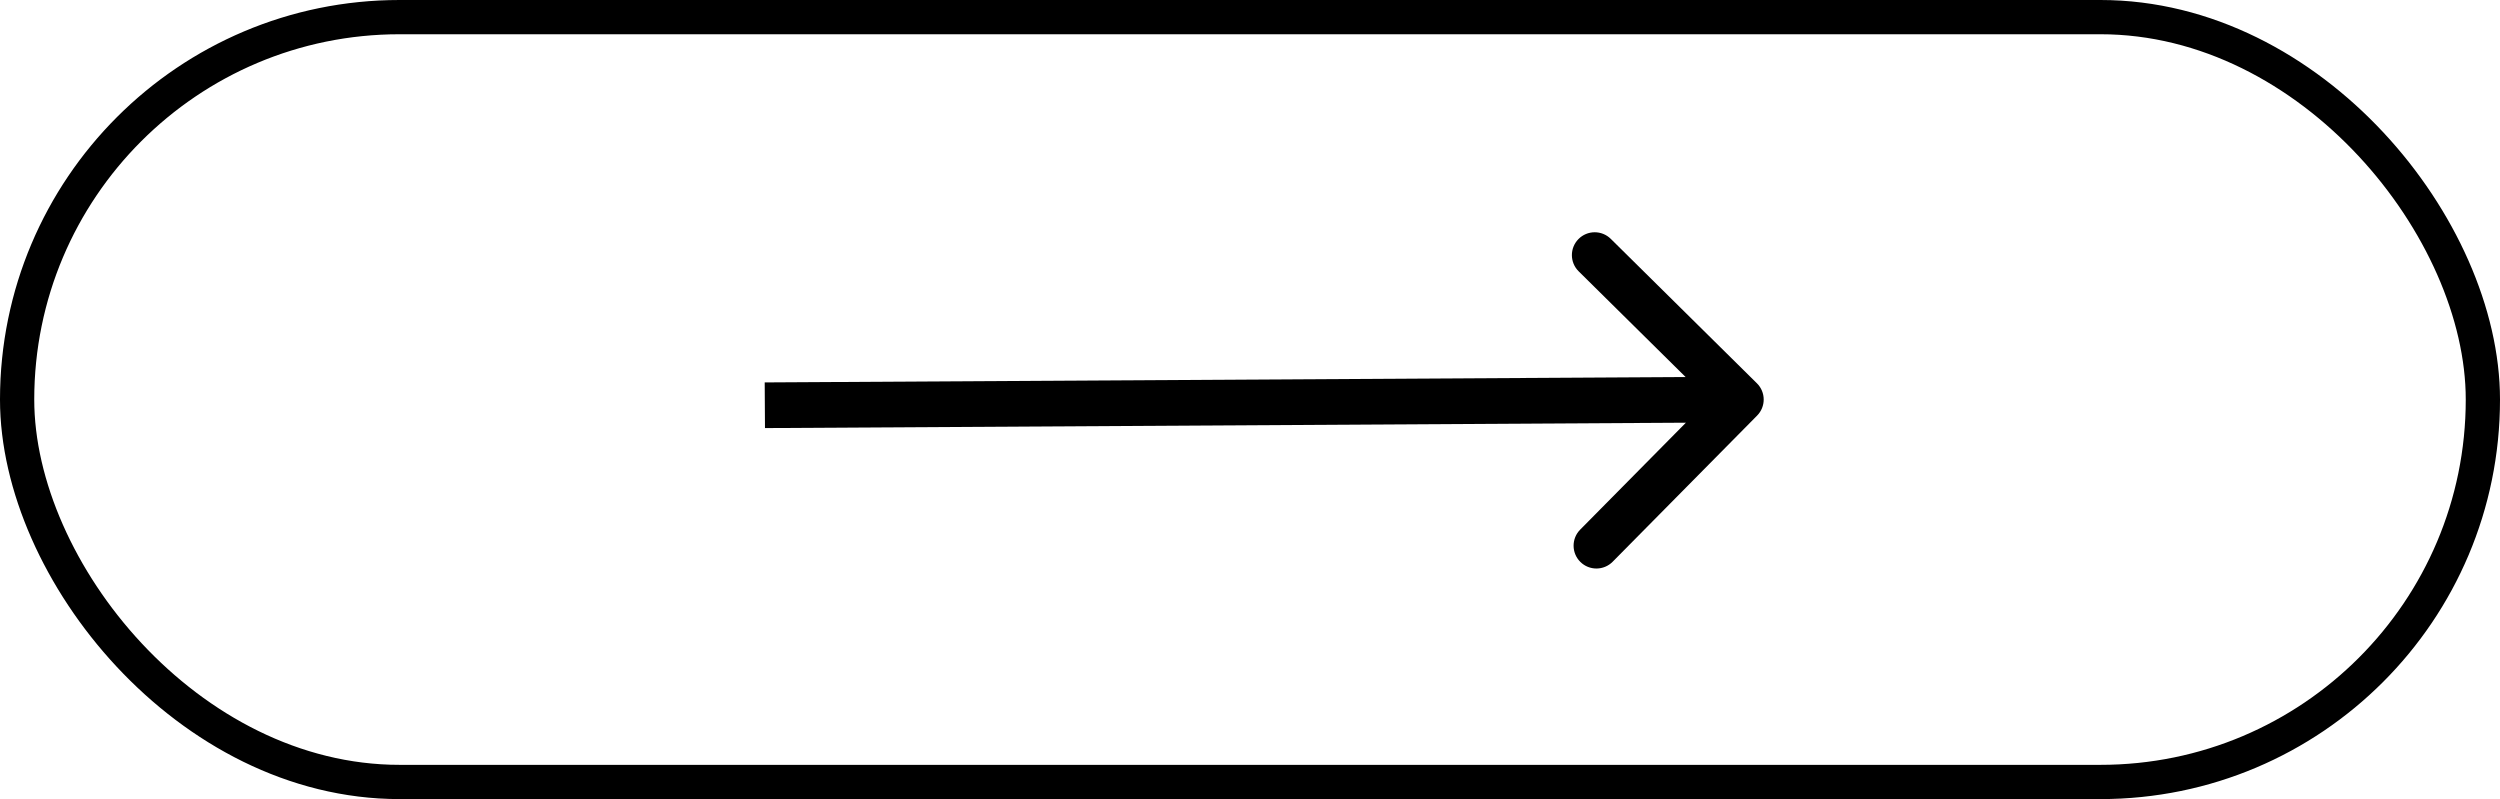
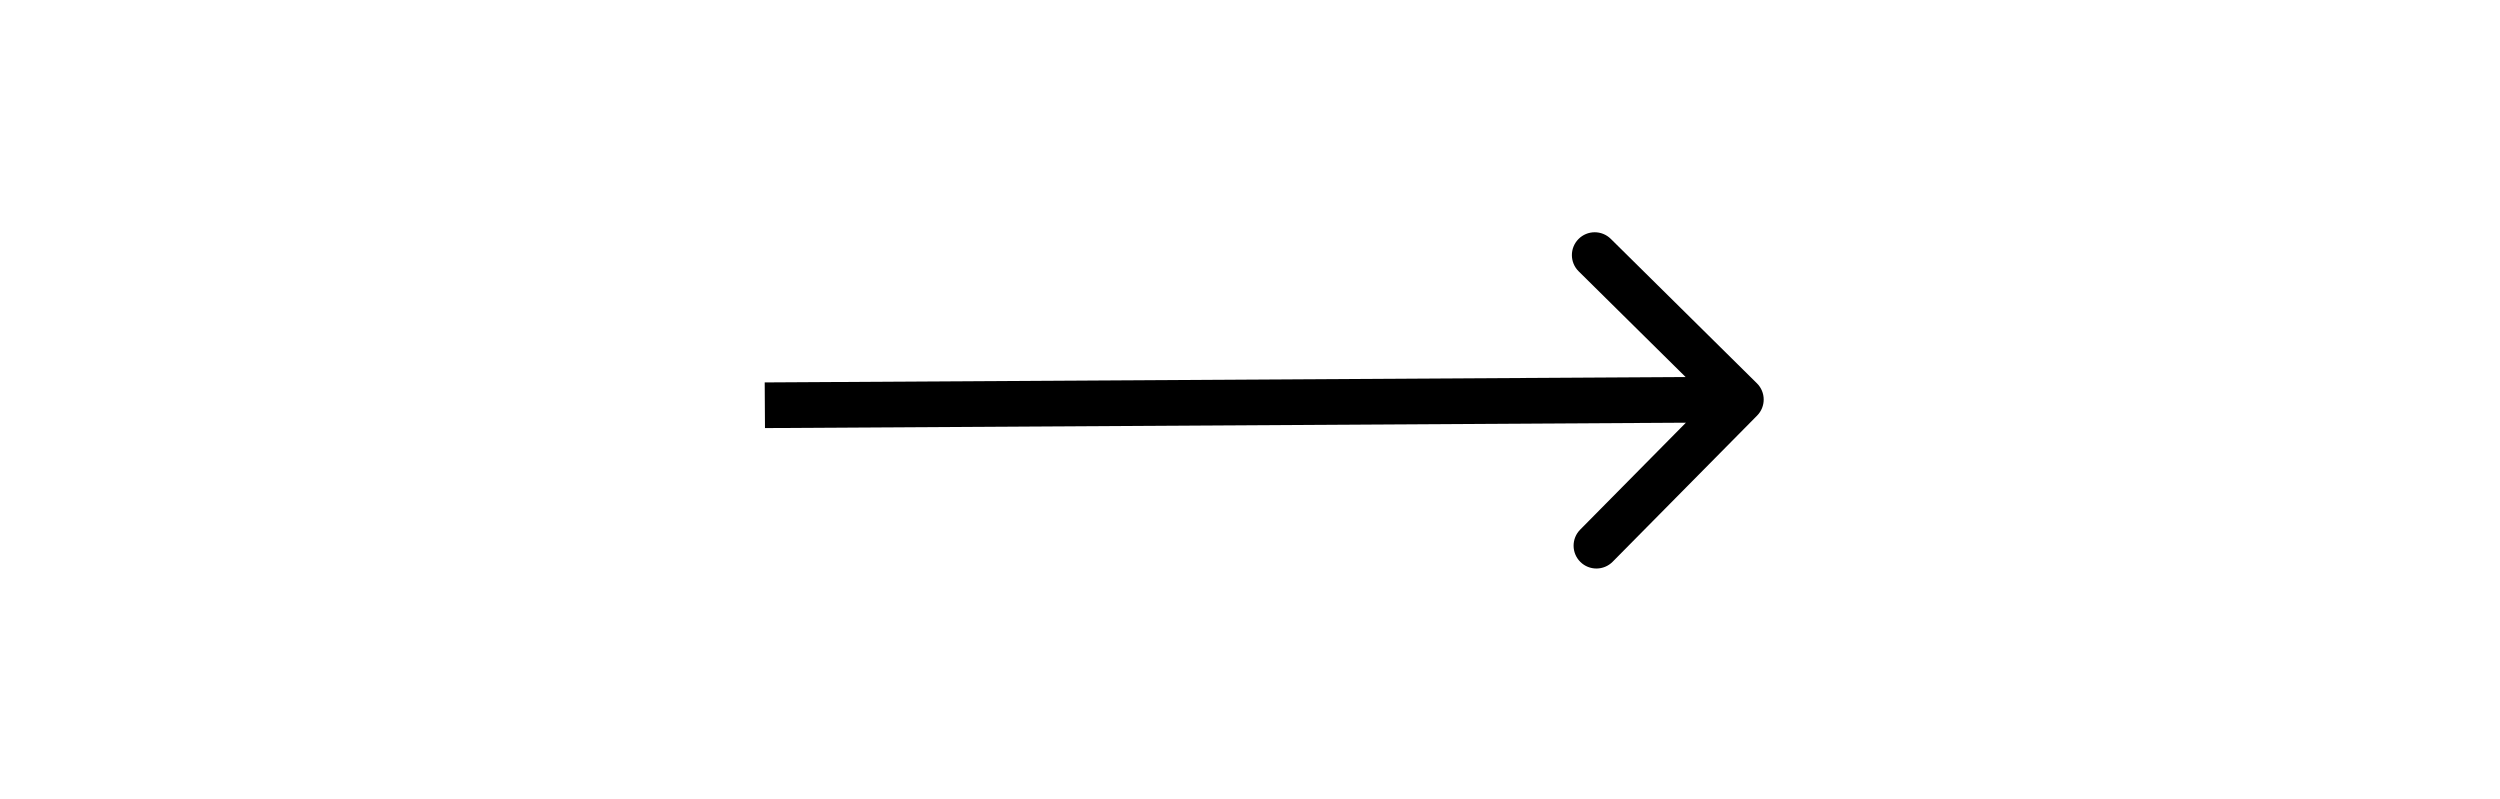
<svg xmlns="http://www.w3.org/2000/svg" width="219" height="70" viewBox="0 0 219 70" fill="none">
-   <rect x="1.5" y="1.5" width="216" height="67" rx="33.5" stroke="black" stroke-width="3" />
  <path d="M153.922 36.406C154.699 35.62 154.692 34.354 153.906 33.578L141.104 20.924C140.318 20.148 139.052 20.155 138.275 20.941C137.499 21.726 137.506 22.993 138.292 23.769L149.672 35.017L138.424 46.396C137.648 47.182 137.655 48.448 138.441 49.225C139.226 50.001 140.493 49.994 141.269 49.208L153.922 36.406ZM67.012 37.5L152.512 37L152.488 33L66.988 33.5L67.012 37.5Z" fill="black" />
</svg>